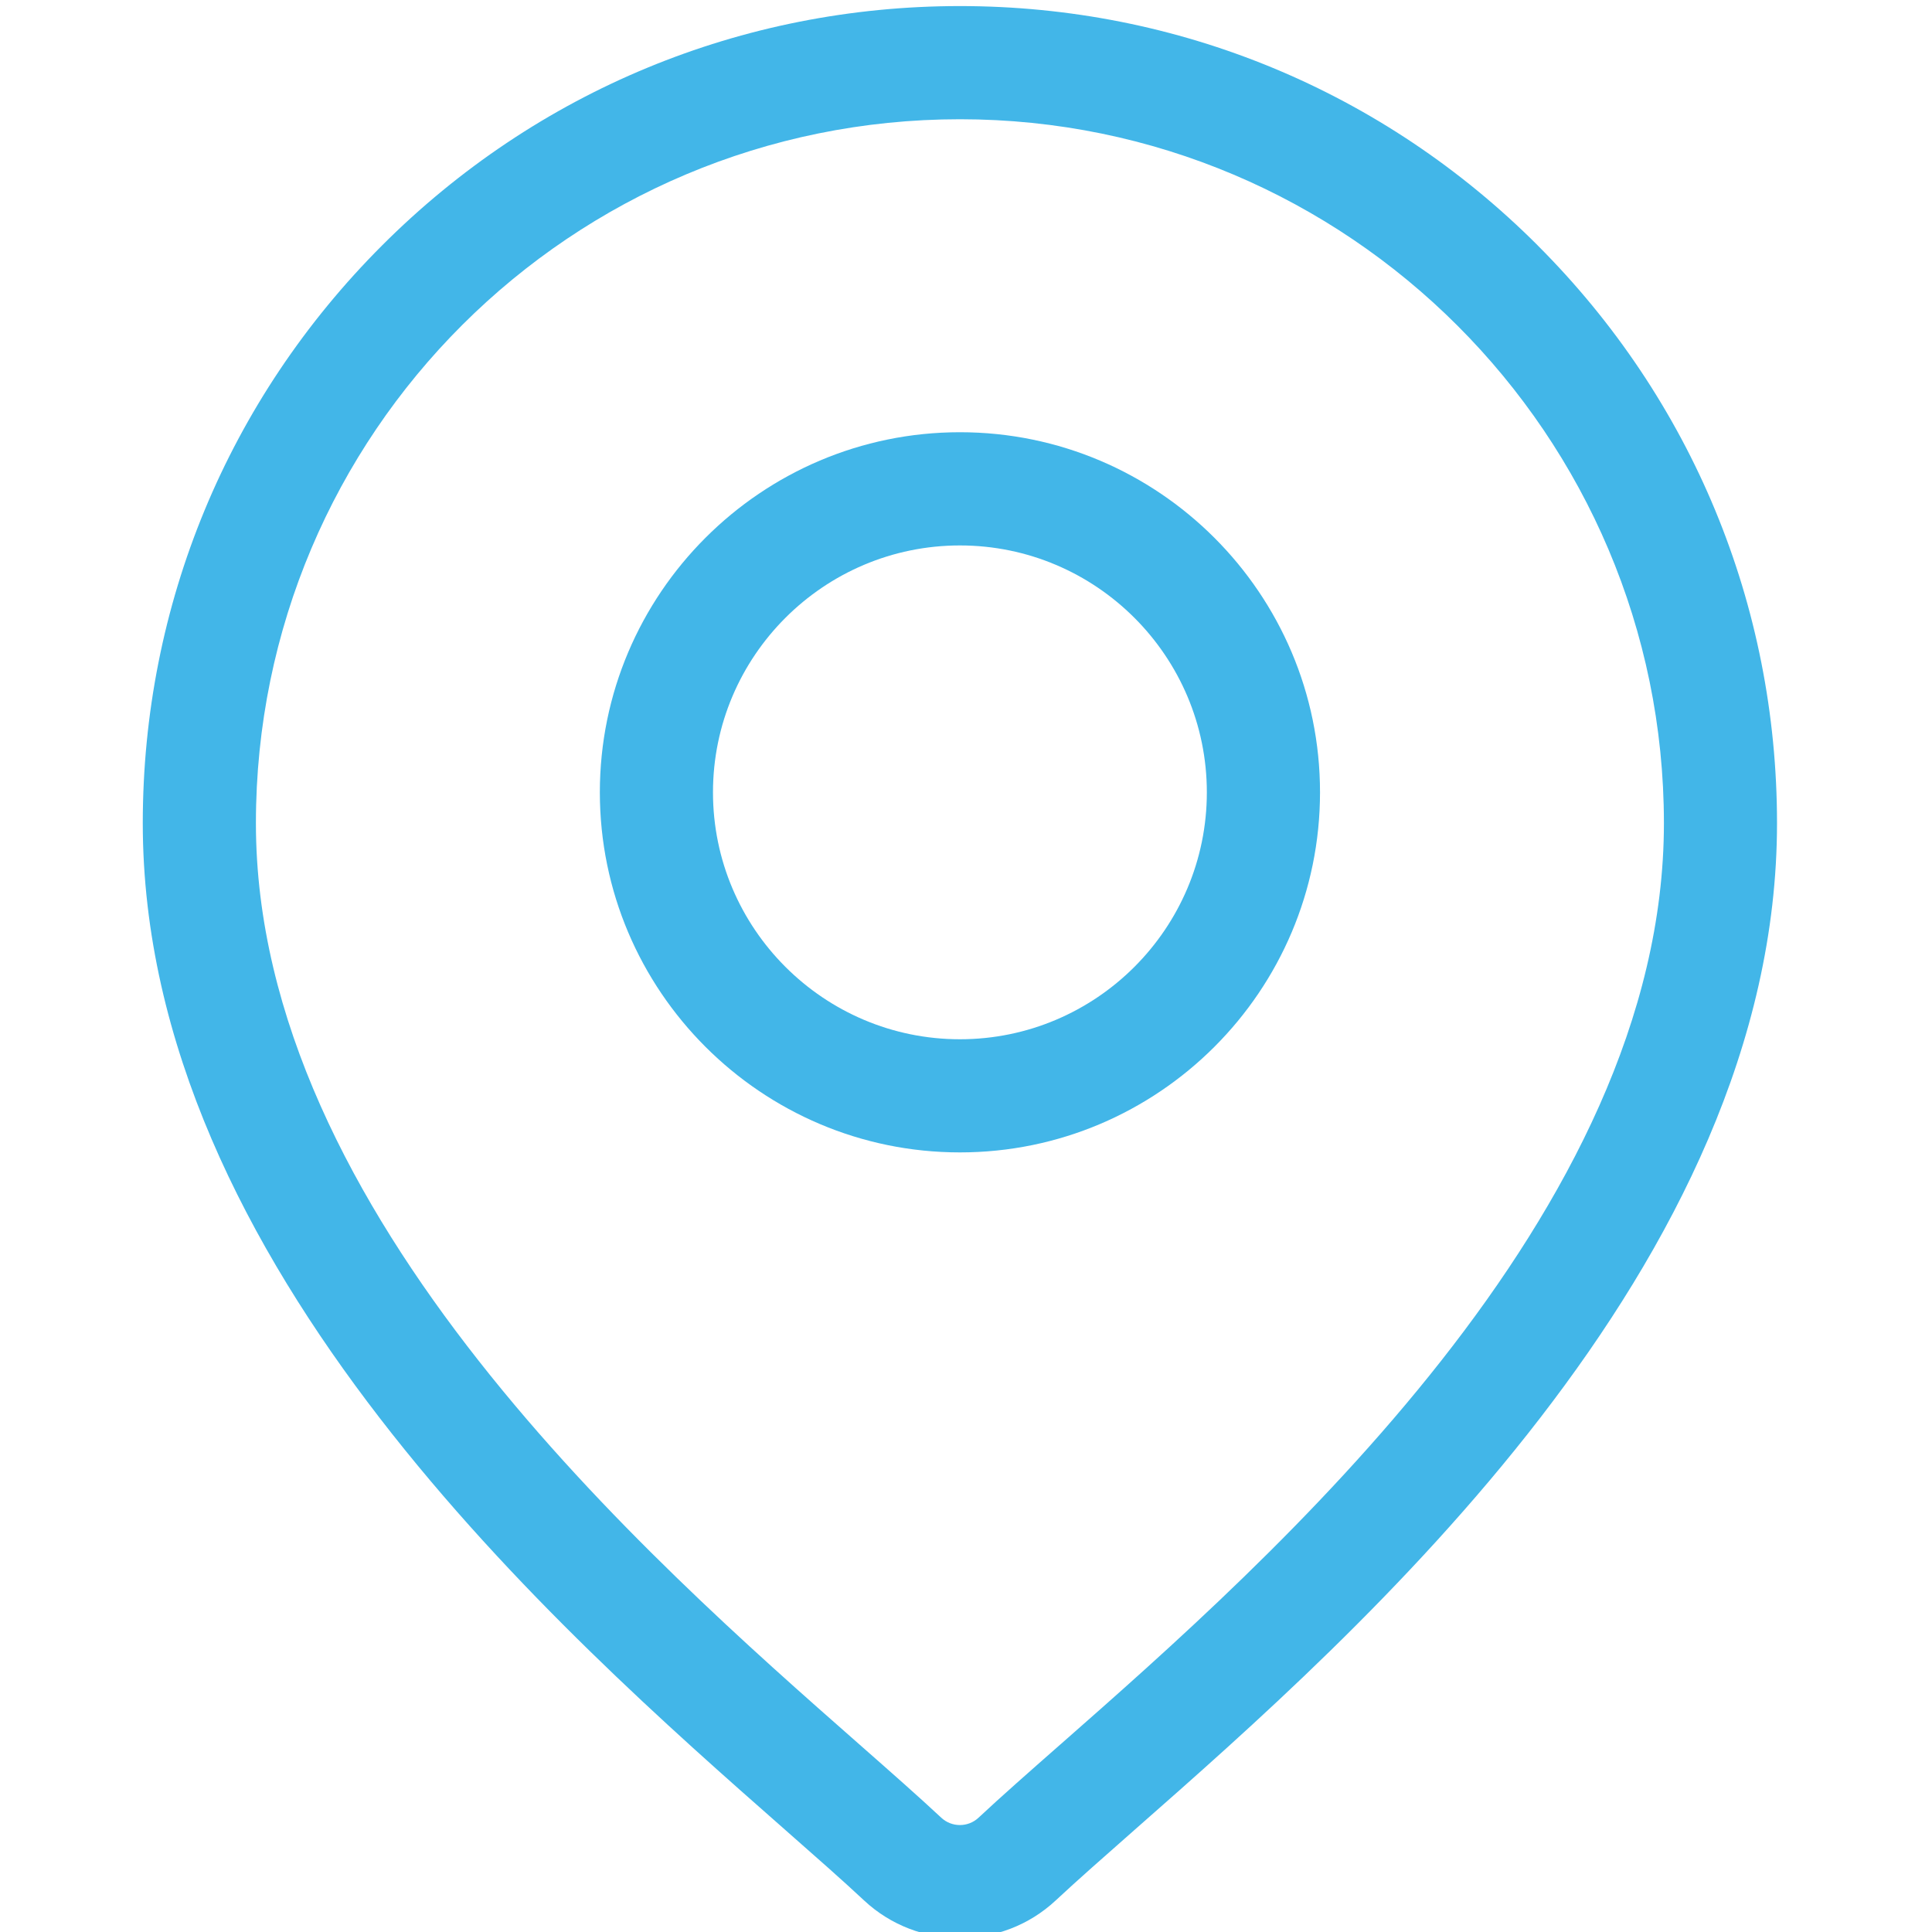
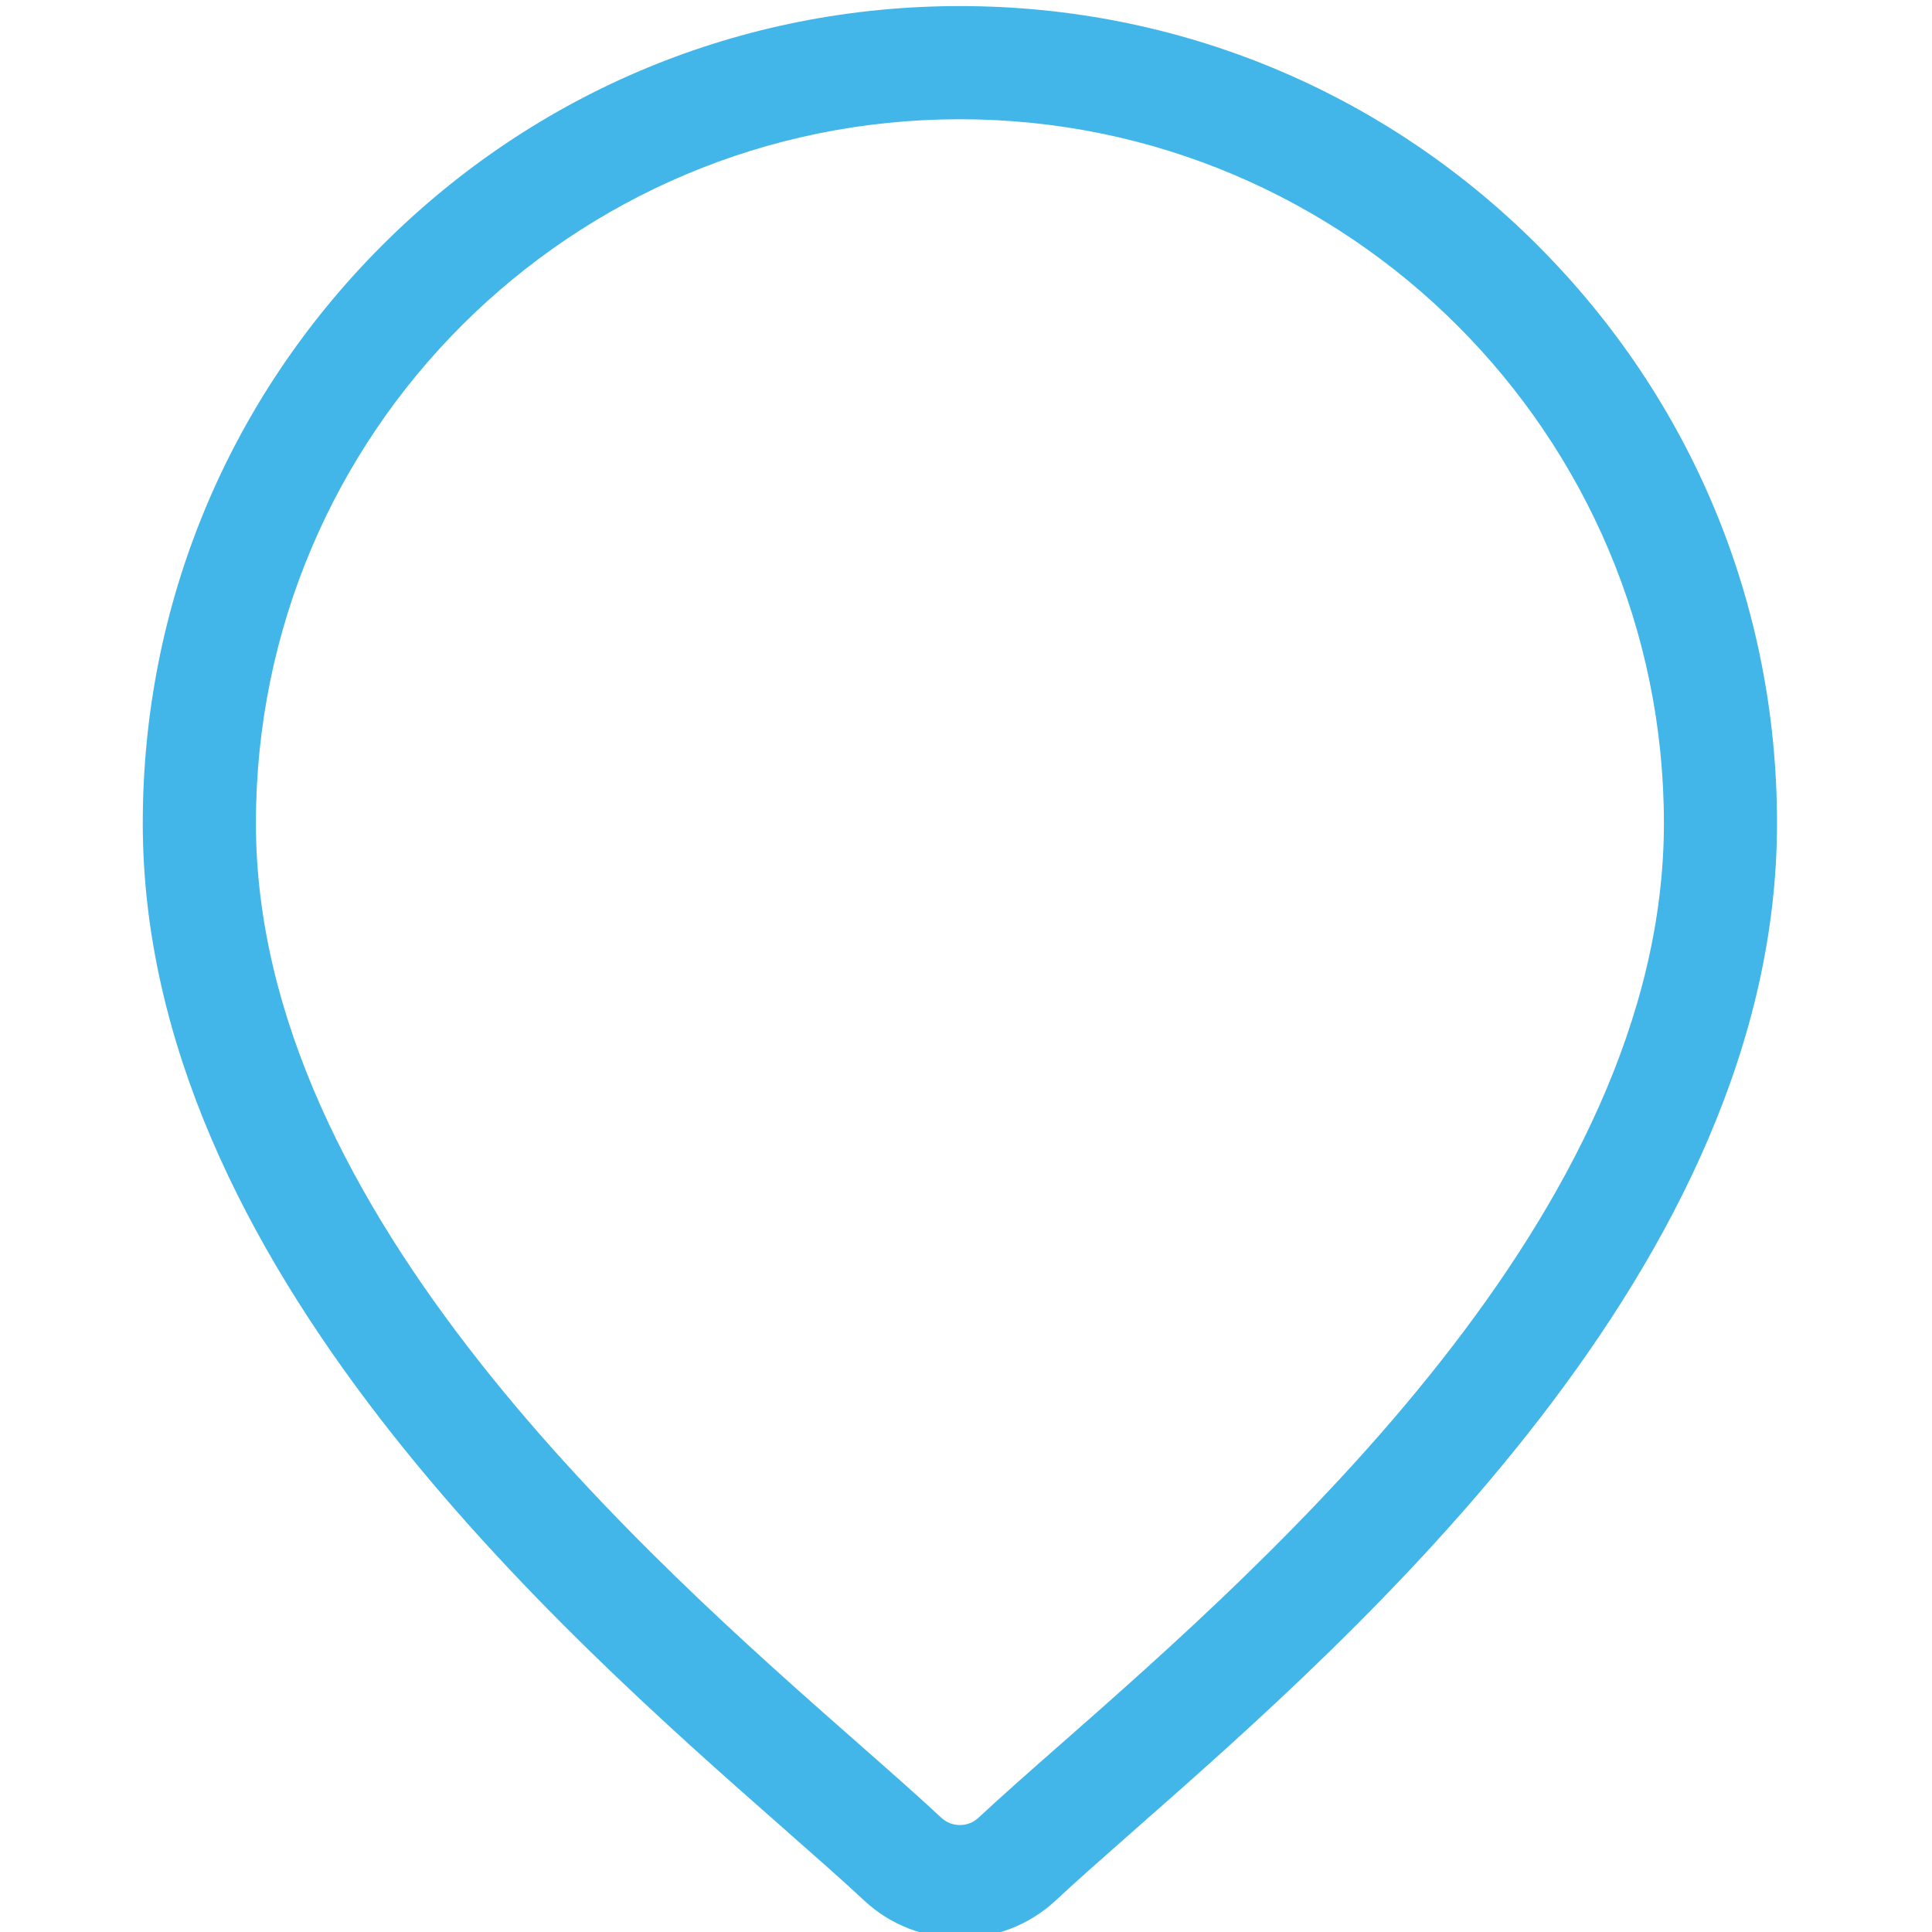
<svg xmlns="http://www.w3.org/2000/svg" id="_лой_1" data-name="Слой 1" viewBox="0 0 500 500">
  <defs>
    <style> .cls-1 { fill: #42b6e8; } </style>
  </defs>
  <path class="cls-1" d="M397.96,63.51C358.02,23.57,304.91,1.57,248.43,1.57S138.83,23.57,98.89,63.51c-39.94,39.94-61.94,93.05-61.94,149.53,0,114.27,108.05,209.31,166.09,260.38,8.07,7.1,15.03,13.22,20.58,18.41,6.95,6.5,15.88,9.74,24.8,9.74s17.85-3.25,24.8-9.74c5.55-5.18,12.52-11.31,20.58-18.41,58.05-51.06,166.09-146.11,166.09-260.38,0-56.49-22-109.59-61.94-149.53Zm-123.5,387.92c-8.24,7.25-15.36,13.51-21.23,19-2.7,2.52-6.92,2.52-9.62,0-5.87-5.48-12.99-11.75-21.23-19-54.57-48-156.15-137.36-156.15-238.38S147.97,30.86,248.43,30.86s182.19,81.73,182.19,182.19c0,101.02-101.58,190.38-156.15,238.38Z" />
-   <path class="cls-1" d="M248.43,111.86c-51.39,0-93.19,41.81-93.19,93.19s41.81,93.19,93.19,93.19,93.19-41.81,93.19-93.19-41.81-93.19-93.19-93.19Zm0,157.1c-35.24,0-63.91-28.67-63.91-63.9s28.67-63.9,63.91-63.9,63.9,28.67,63.9,63.9-28.67,63.9-63.9,63.9Z" />
</svg>